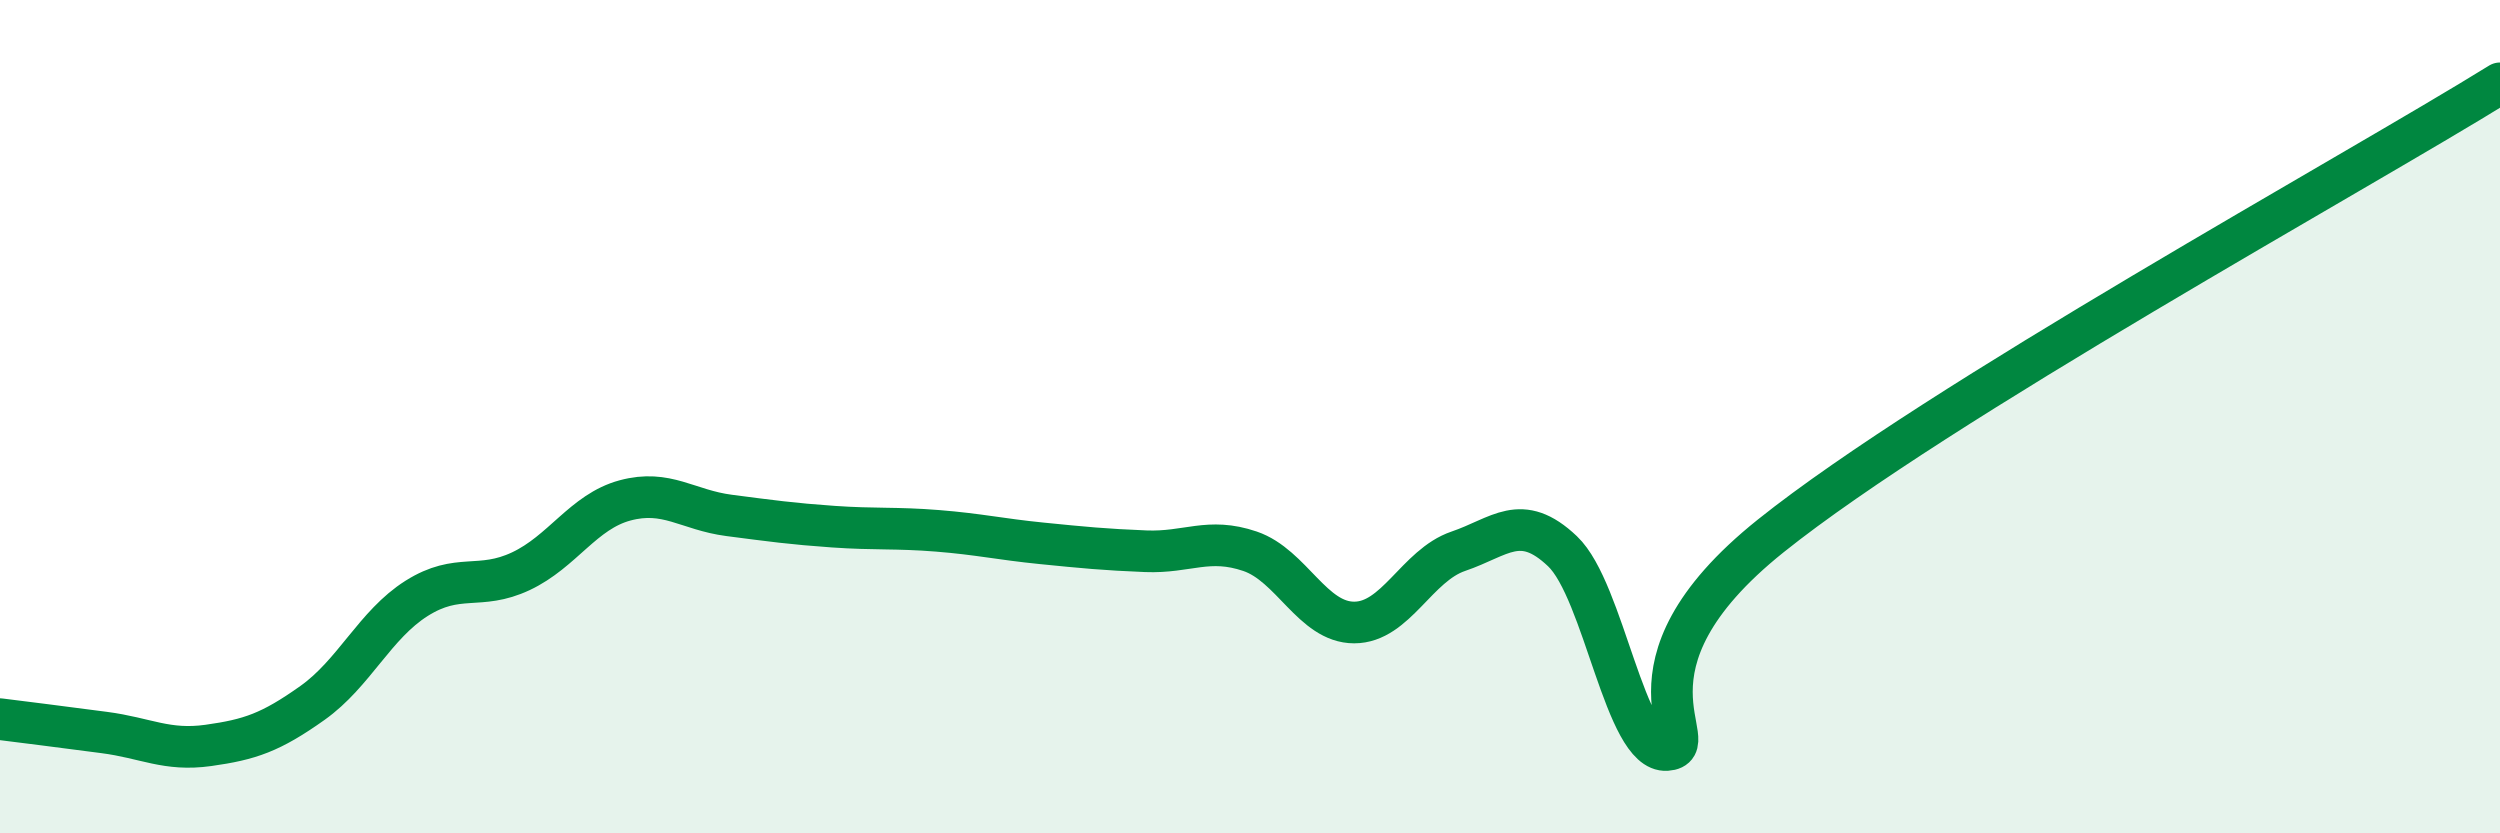
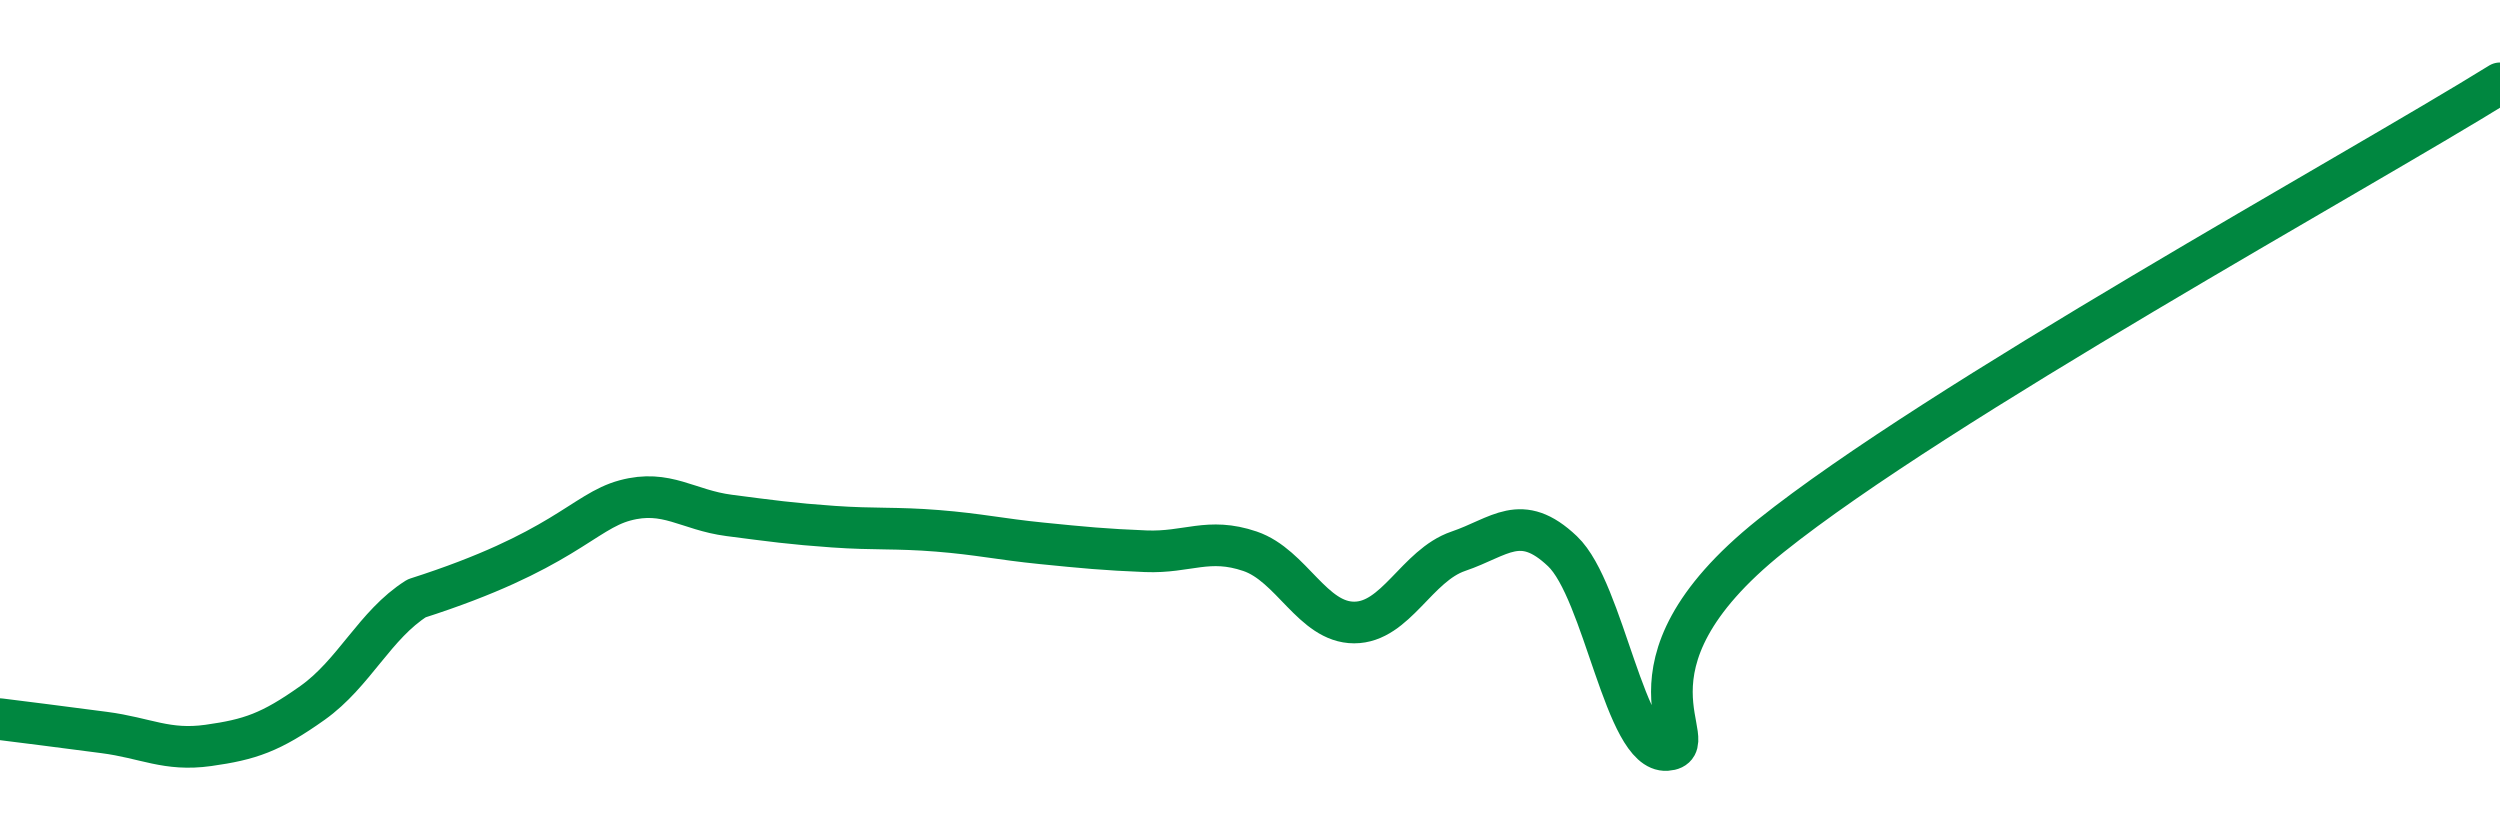
<svg xmlns="http://www.w3.org/2000/svg" width="60" height="20" viewBox="0 0 60 20">
-   <path d="M 0,17.26 C 0.5,17.32 1.5,17.45 2.5,17.58 C 3.5,17.71 4,18.03 5,17.89 C 6,17.75 6.5,17.58 7.5,16.87 C 8.5,16.16 9,14.99 10,14.36 C 11,13.73 11.5,14.18 12.5,13.71 C 13.5,13.24 14,12.28 15,12.01 C 16,11.74 16.5,12.24 17.5,12.37 C 18.5,12.5 19,12.57 20,12.64 C 21,12.71 21.5,12.66 22.5,12.74 C 23.5,12.82 24,12.94 25,13.04 C 26,13.14 26.5,13.19 27.5,13.23 C 28.5,13.27 29,12.89 30,13.23 C 31,13.57 31.5,14.94 32.5,14.94 C 33.5,14.94 34,13.57 35,13.23 C 36,12.89 36.5,12.28 37.5,13.23 C 38.5,14.18 39,18.07 40,18 C 41,17.93 38.5,16.06 42.5,12.86 C 46.5,9.66 56.5,4.17 60,2L60 20L0 20Z" fill="#008740" opacity="0.1" stroke-linecap="round" stroke-linejoin="round" />
-   <path d="M 0,17.26 C 0.5,17.32 1.5,17.45 2.5,17.58 C 3.5,17.71 4,18.03 5,17.89 C 6,17.75 6.5,17.58 7.5,16.87 C 8.5,16.16 9,14.99 10,14.36 C 11,13.73 11.5,14.18 12.5,13.71 C 13.5,13.24 14,12.28 15,12.01 C 16,11.74 16.5,12.24 17.5,12.37 C 18.5,12.5 19,12.57 20,12.64 C 21,12.71 21.5,12.66 22.5,12.74 C 23.5,12.82 24,12.94 25,13.04 C 26,13.14 26.5,13.19 27.5,13.23 C 28.5,13.27 29,12.89 30,13.23 C 31,13.57 31.5,14.94 32.5,14.94 C 33.5,14.94 34,13.57 35,13.23 C 36,12.89 36.5,12.28 37.5,13.23 C 38.5,14.18 39,18.07 40,18 C 41,17.93 38.5,16.06 42.5,12.86 C 46.5,9.66 56.5,4.17 60,2" stroke="#008740" stroke-width="1" fill="none" stroke-linecap="round" stroke-linejoin="round" />
+   <path d="M 0,17.26 C 0.5,17.32 1.5,17.45 2.5,17.58 C 3.5,17.71 4,18.03 5,17.89 C 6,17.75 6.5,17.58 7.5,16.87 C 8.5,16.16 9,14.99 10,14.36 C 13.5,13.24 14,12.28 15,12.01 C 16,11.74 16.5,12.24 17.5,12.37 C 18.5,12.5 19,12.57 20,12.64 C 21,12.71 21.5,12.66 22.5,12.74 C 23.5,12.82 24,12.94 25,13.04 C 26,13.14 26.5,13.19 27.5,13.23 C 28.5,13.27 29,12.89 30,13.23 C 31,13.57 31.5,14.94 32.5,14.94 C 33.5,14.94 34,13.57 35,13.23 C 36,12.89 36.5,12.28 37.5,13.23 C 38.5,14.18 39,18.07 40,18 C 41,17.93 38.5,16.06 42.5,12.86 C 46.5,9.66 56.5,4.17 60,2" stroke="#008740" stroke-width="1" fill="none" stroke-linecap="round" stroke-linejoin="round" />
</svg>